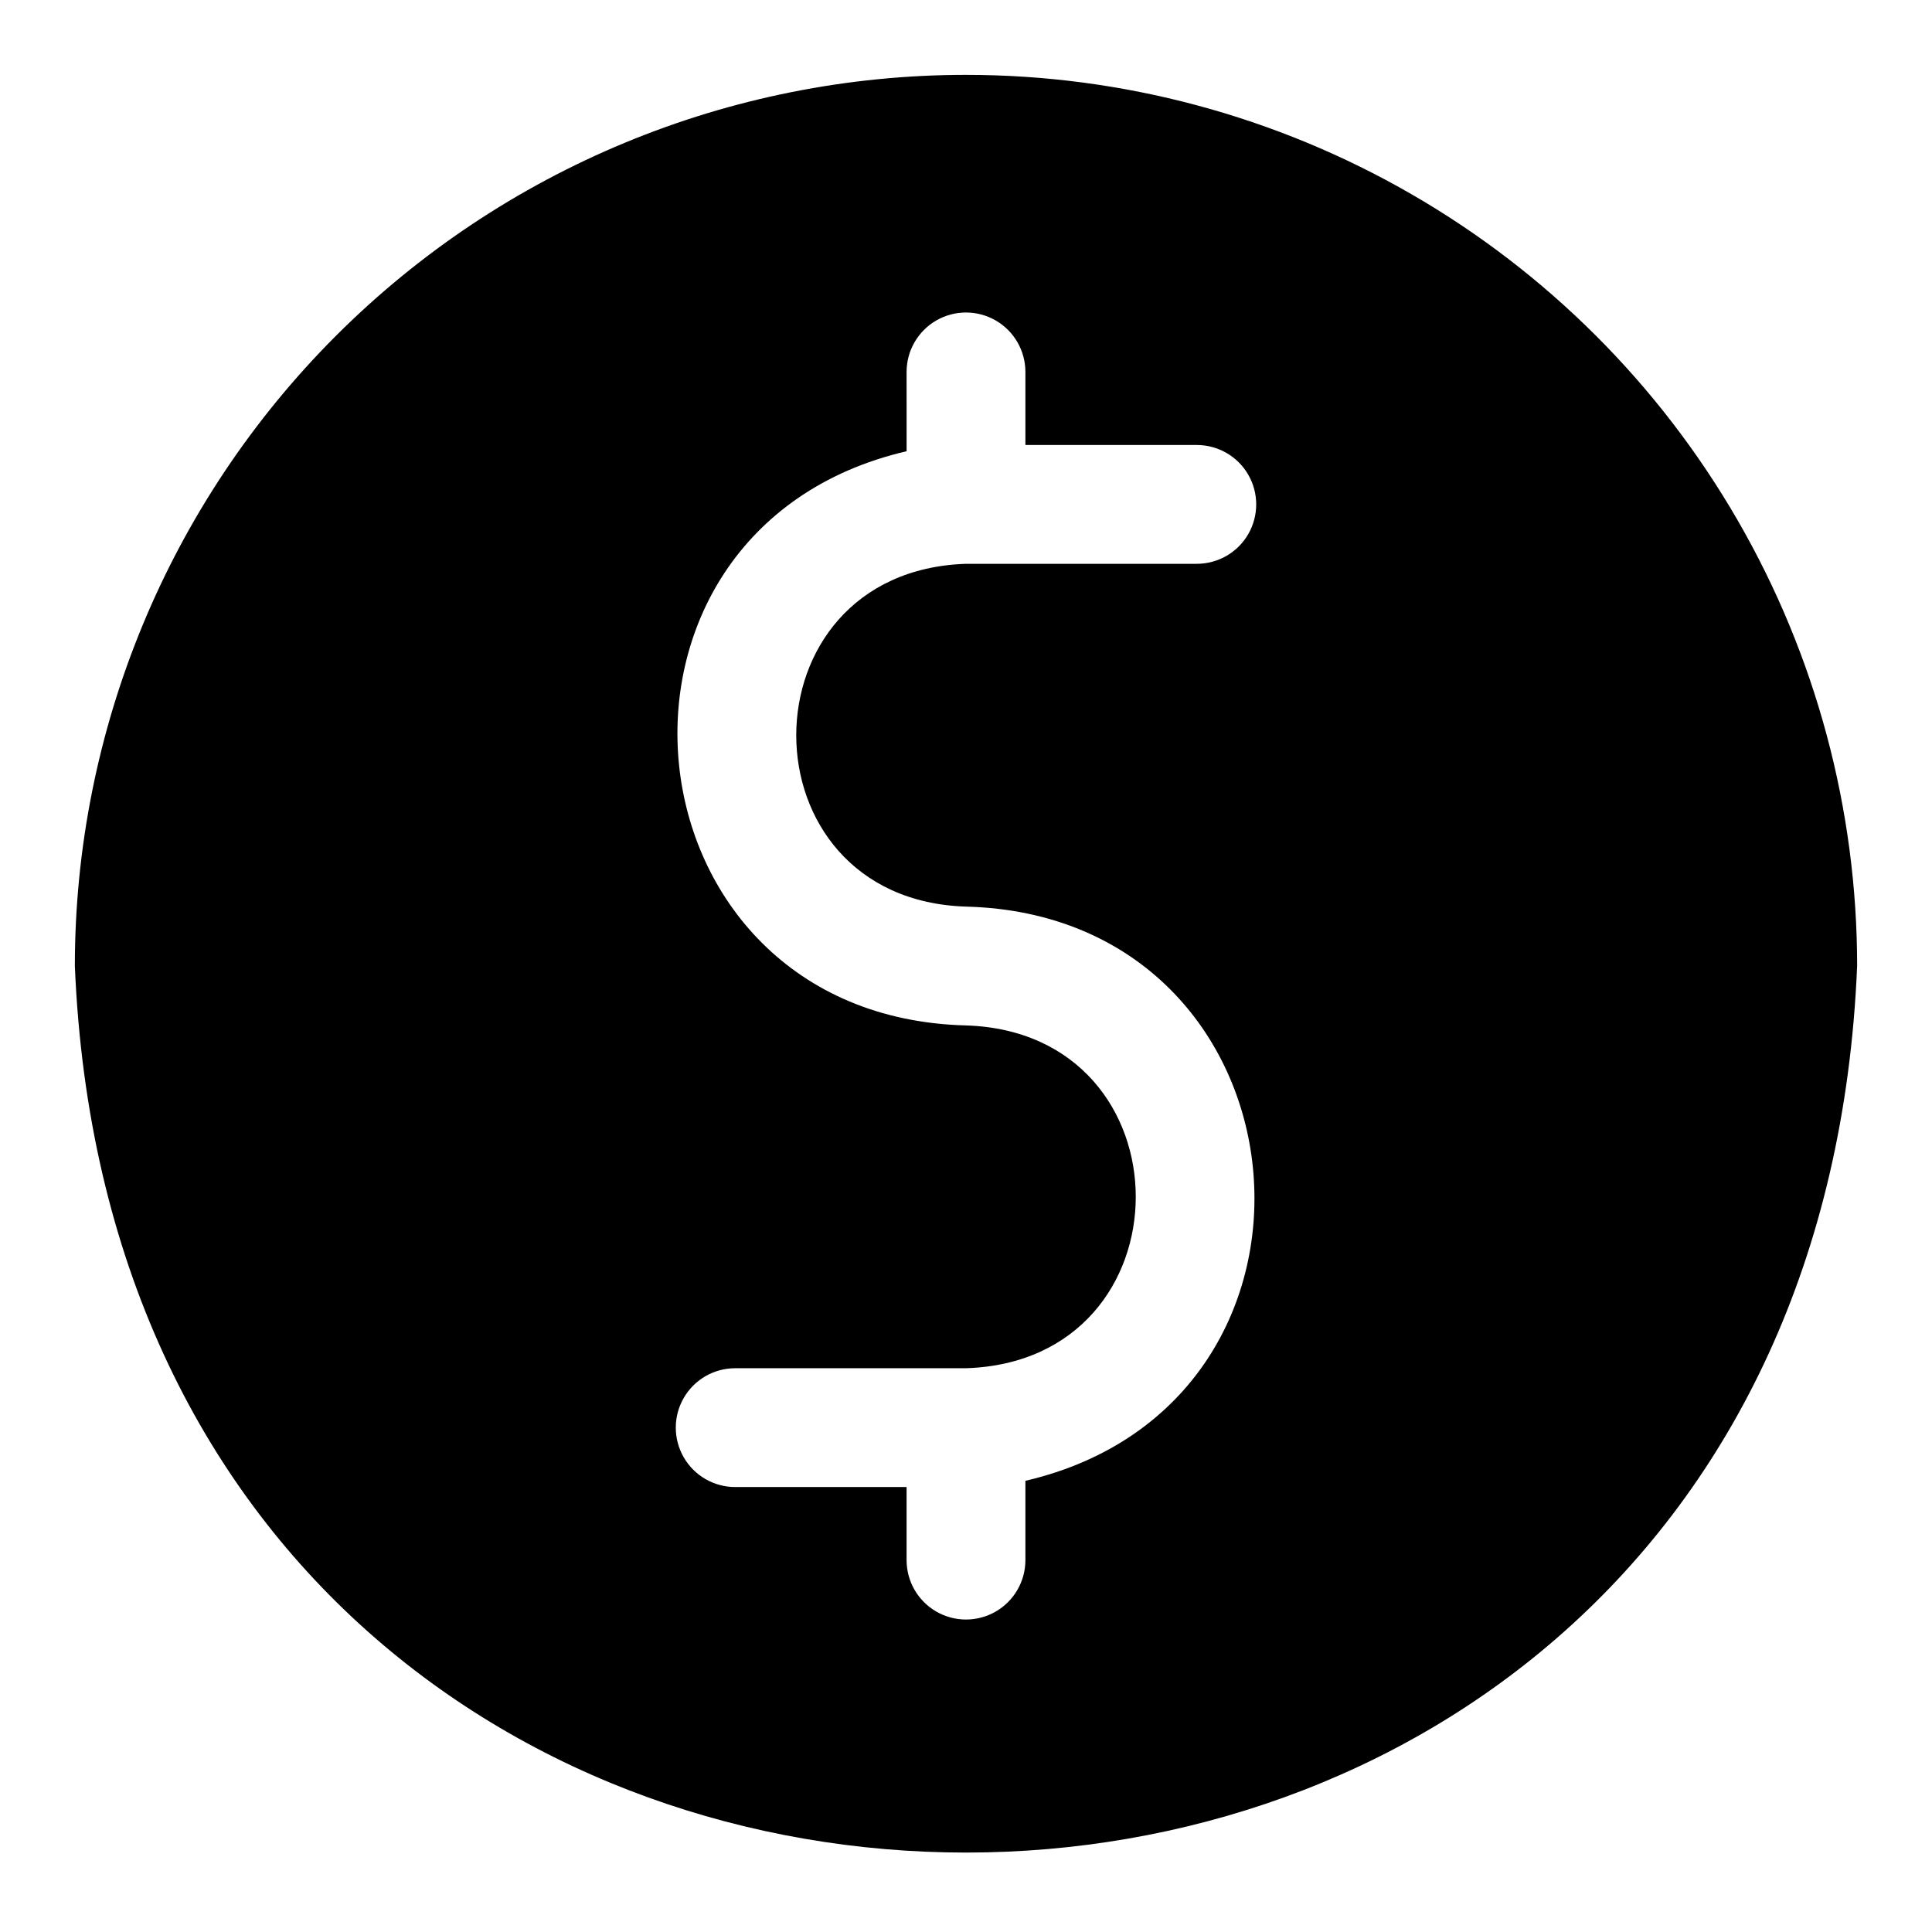
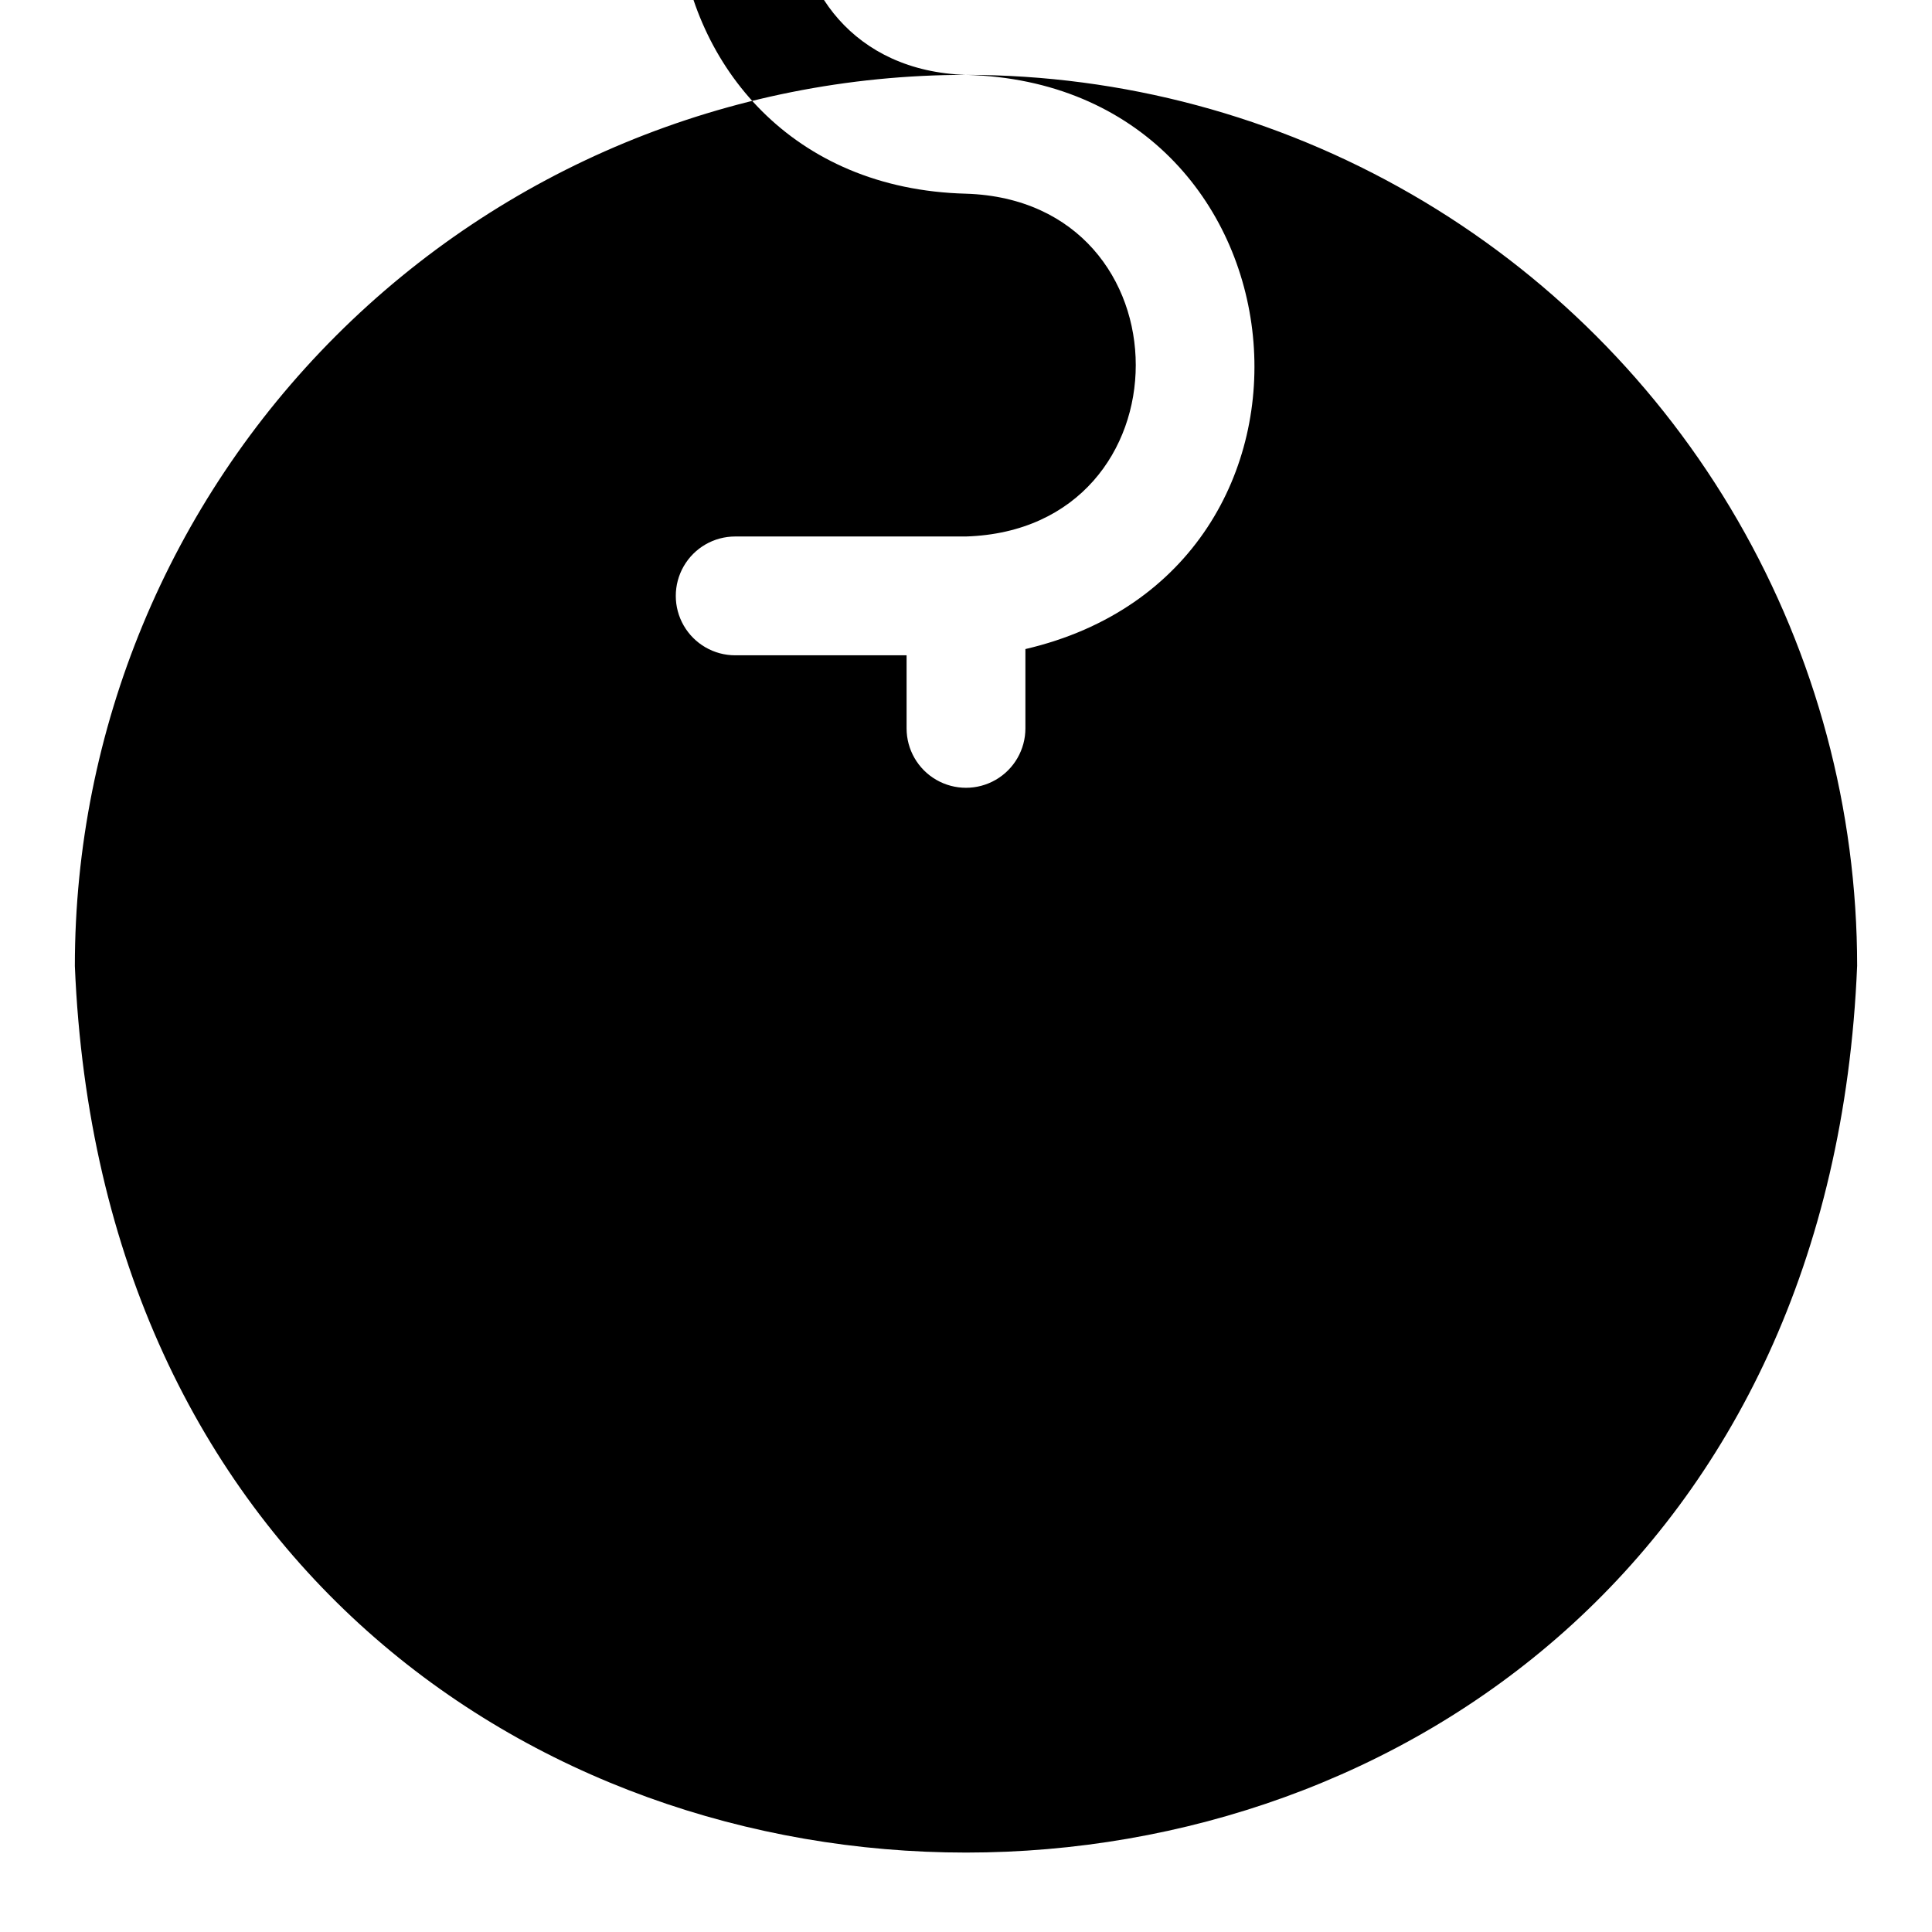
<svg xmlns="http://www.w3.org/2000/svg" fill="#000000" width="800px" height="800px" version="1.1" viewBox="144 144 512 512">
-   <path d="m400 163.84c-62.637 0-122.7 24.883-166.99 69.172-44.289 44.289-69.172 104.36-69.172 166.99 12.988 313.3 459.41 313.23 472.32 0h0.004c0-41.457-10.914-82.18-31.641-118.08-20.727-35.902-50.539-65.715-86.441-86.441-35.898-20.727-76.625-31.641-118.08-31.641zm0 220.42c92.496 2.363 105.01 131.38 15.742 152.17v21.016c0 5.625-3 10.824-7.871 13.637s-10.875 2.812-15.746 0-7.871-8.012-7.871-13.637v-19.363h-45.422c-5.625 0-10.82-3-13.633-7.871s-2.812-10.875 0-15.746c2.812-4.871 8.008-7.871 13.633-7.871h61.168c59.984-1.891 59.984-88.953 0-90.844-92.496-2.363-105.09-131.38-15.742-152.17l-0.004-21.016c0-5.625 3-10.824 7.871-13.637s10.875-2.812 15.746 0 7.871 8.012 7.871 13.637v19.363h45.422c5.625 0 10.824 3.004 13.637 7.875 2.809 4.871 2.809 10.871 0 15.742-2.812 4.871-8.012 7.871-13.637 7.871h-61.164c-59.984 1.969-59.984 88.953 0 90.844z" />
+   <path d="m400 163.84c-62.637 0-122.7 24.883-166.99 69.172-44.289 44.289-69.172 104.36-69.172 166.99 12.988 313.3 459.41 313.23 472.32 0h0.004c0-41.457-10.914-82.18-31.641-118.08-20.727-35.902-50.539-65.715-86.441-86.441-35.898-20.727-76.625-31.641-118.08-31.641zc92.496 2.363 105.01 131.38 15.742 152.17v21.016c0 5.625-3 10.824-7.871 13.637s-10.875 2.812-15.746 0-7.871-8.012-7.871-13.637v-19.363h-45.422c-5.625 0-10.82-3-13.633-7.871s-2.812-10.875 0-15.746c2.812-4.871 8.008-7.871 13.633-7.871h61.168c59.984-1.891 59.984-88.953 0-90.844-92.496-2.363-105.09-131.38-15.742-152.17l-0.004-21.016c0-5.625 3-10.824 7.871-13.637s10.875-2.812 15.746 0 7.871 8.012 7.871 13.637v19.363h45.422c5.625 0 10.824 3.004 13.637 7.875 2.809 4.871 2.809 10.871 0 15.742-2.812 4.871-8.012 7.871-13.637 7.871h-61.164c-59.984 1.969-59.984 88.953 0 90.844z" />
</svg>